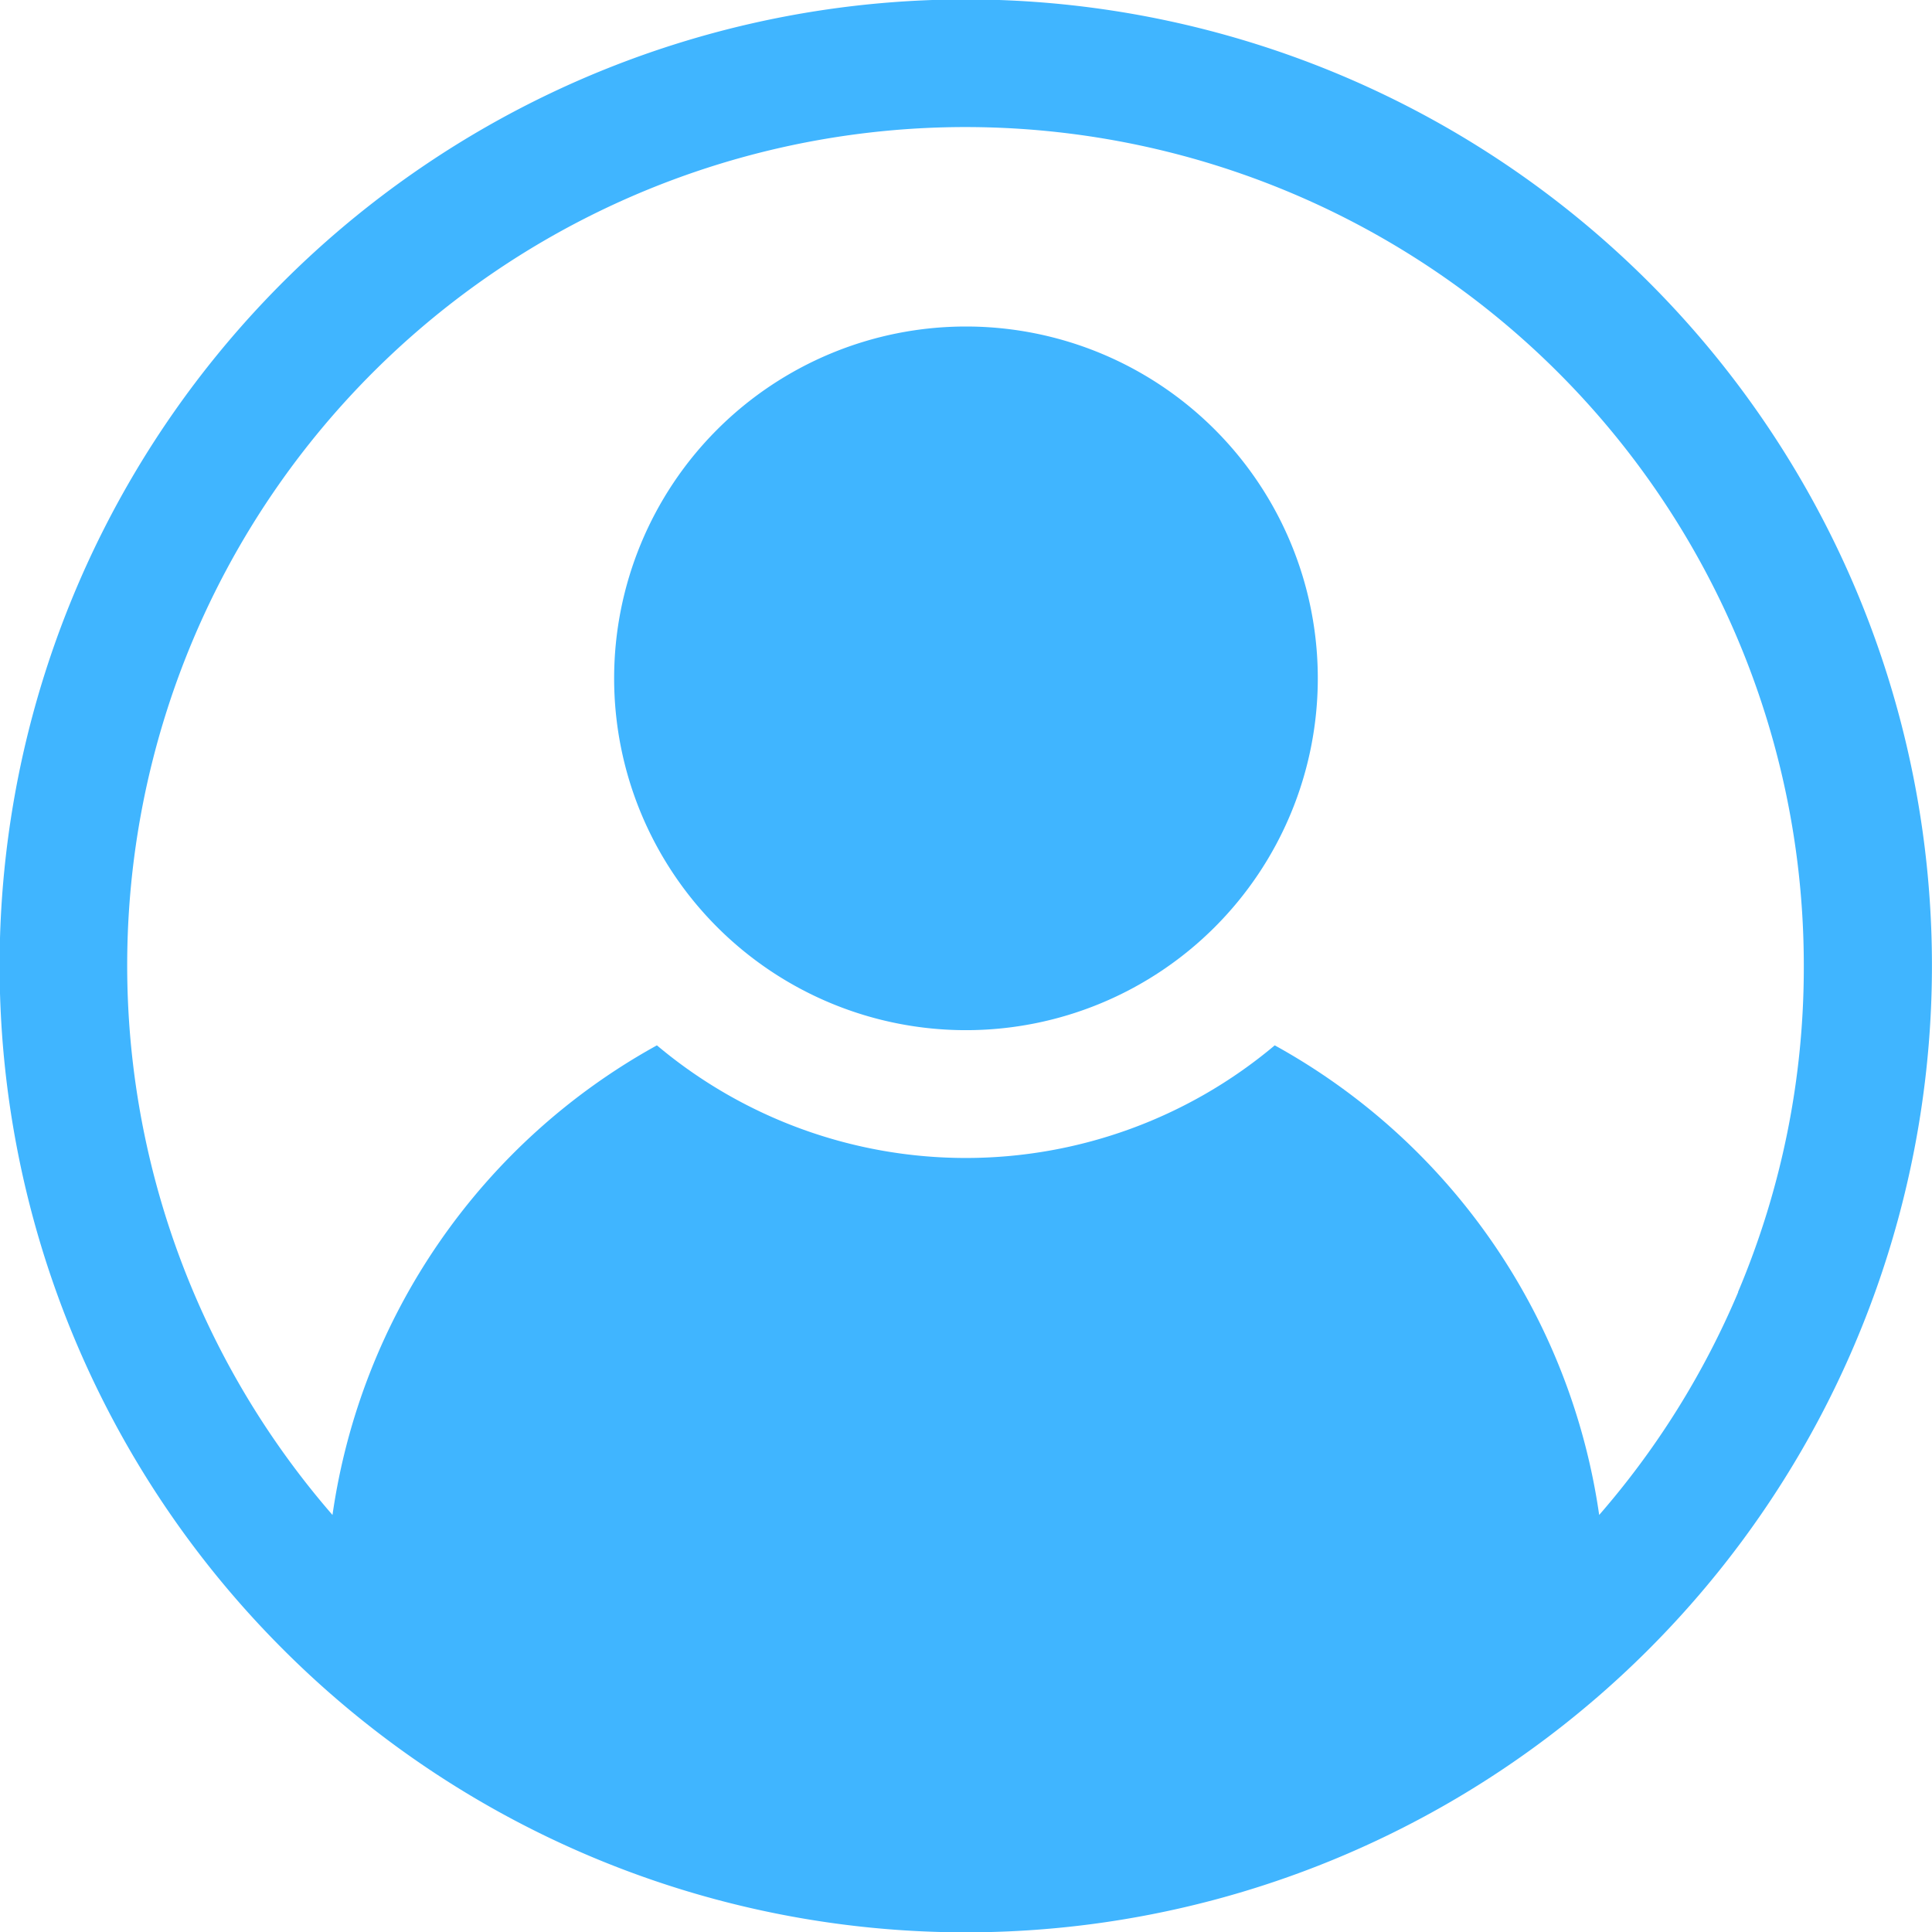
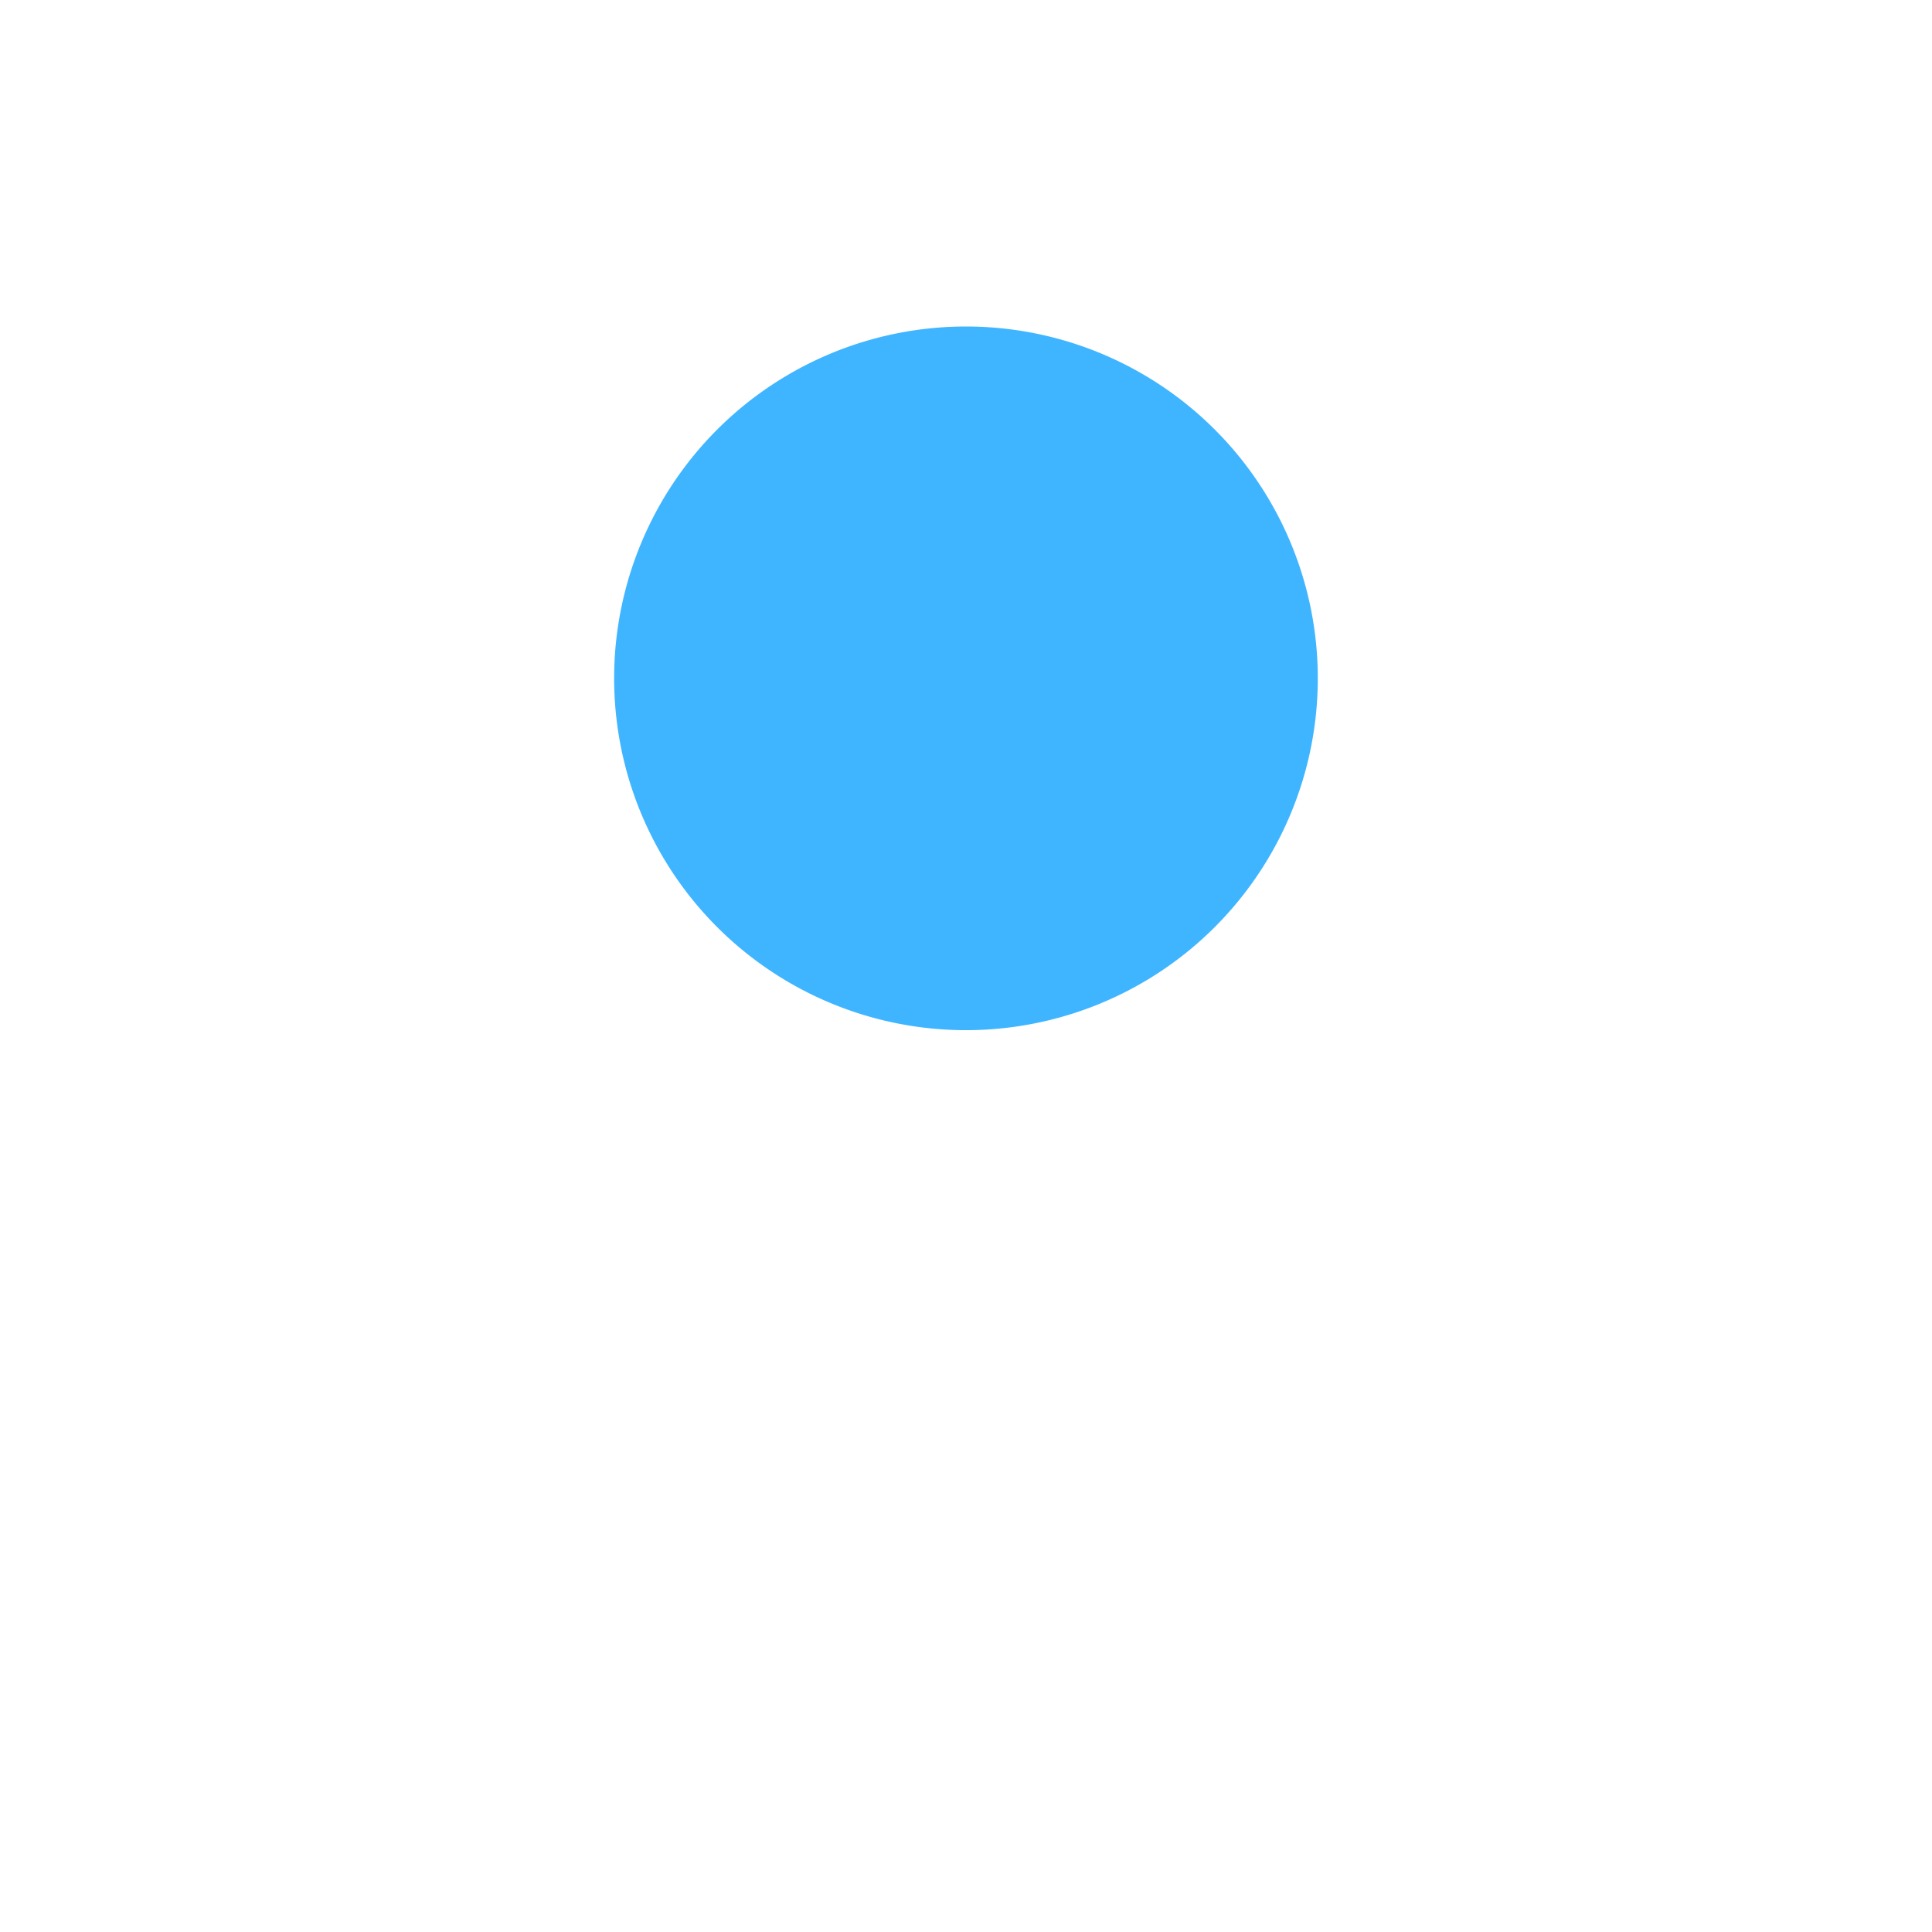
<svg xmlns="http://www.w3.org/2000/svg" width="28.769" height="28.769" viewBox="0 0 28.769 28.769">
  <g id="Group_7353" data-name="Group 7353" transform="translate(0.012 0.012)">
    <g id="Group_7354" data-name="Group 7354" transform="translate(-0.012 -0.012)">
      <path id="Path_18849" data-name="Path 18849" d="M169.429,89.7a5.239,5.239,0,1,1-5.239-5.239,5.238,5.238,0,0,1,5.239,5.239" transform="translate(-149.806 -79.599)" fill="#40b5ff" />
-       <path id="Path_18850" data-name="Path 18850" d="M27.638,8.785A14.388,14.388,0,1,0,4.2,24.545l0,0,.005.005h0l.029.029h0A14.373,14.373,0,0,0,24.5,24.61h0l.054-.054.008-.008.013-.013h0A14.4,14.4,0,0,0,27.638,8.785M25.883,19.241a12.41,12.41,0,0,1-2.07,3.318,9.53,9.53,0,0,0-4.831-6.993,7.147,7.147,0,0,1-9.2,0,9.53,9.53,0,0,0-4.831,6.993,12.483,12.483,0,1,1,21.909-8.175,12.4,12.4,0,0,1-.98,4.857" transform="translate(0 0)" fill="#40b5ff" />
    </g>
  </g>
</svg>